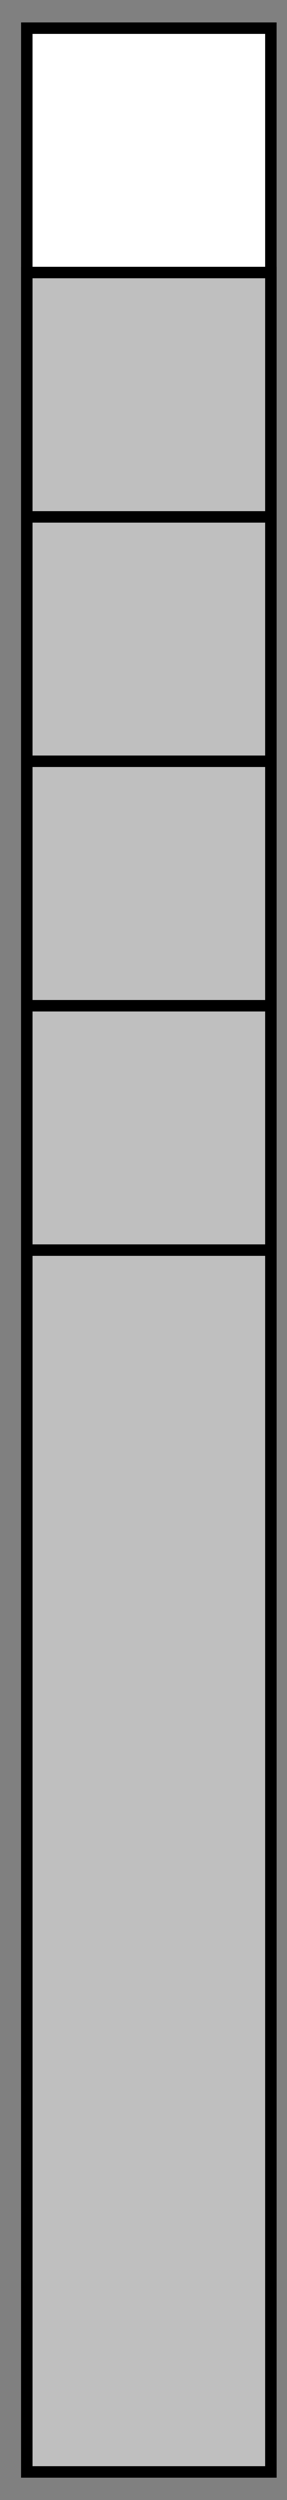
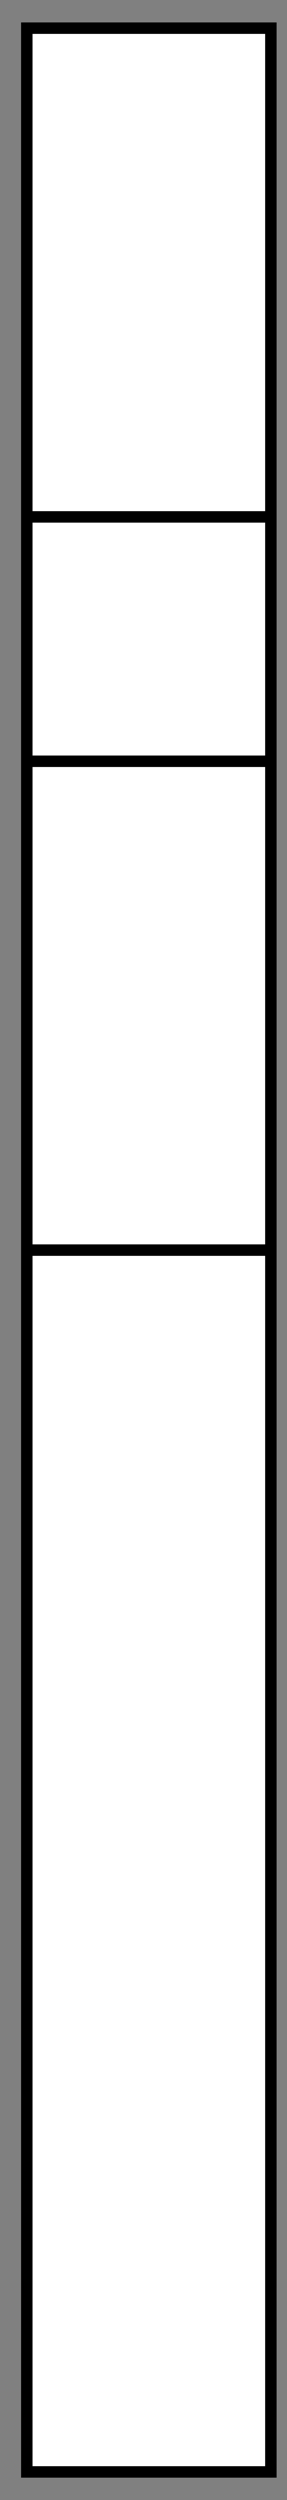
<svg xmlns="http://www.w3.org/2000/svg" width="10pt" height="87pt" viewBox="0 0 10 87" version="1.1">
  <rect x="0" y="0" width="10" height="87" fill="#808080" stroke="none" />
  <g id="surface1">
-     <path style="fill-rule:nonzero;fill:rgb(100%,100%,100%);fill-opacity:1;stroke-width:0.399;stroke-linecap:butt;stroke-linejoin:miter;stroke:rgb(0%,0%,0%);stroke-opacity:1;stroke-miterlimit:10;" d="M -0 -0 L -0 85.043 L 8.504 85.043 L 8.504 -0 Z M -0 -0 " transform="matrix(1,0,0,-1,0.934,86.023)" />
-     <path style="fill-rule:nonzero;fill:rgb(75%,75%,75%);fill-opacity:1;stroke-width:0.399;stroke-linecap:butt;stroke-linejoin:miter;stroke:rgb(0%,0%,0%);stroke-opacity:1;stroke-miterlimit:10;" d="M -0 -0 L -0 76.539 L 8.504 76.539 L 8.504 -0 Z M -0 -0 " transform="matrix(1,0,0,-1,0.934,86.023)" />
+     <path style="fill-rule:nonzero;fill:rgb(100%,100%,100%);fill-opacity:1;stroke-width:0.399;stroke-linecap:butt;stroke-linejoin:miter;stroke:rgb(0%,0%,0%);stroke-opacity:1;stroke-miterlimit:10;" d="M -0 -0 L -0 85.043 L 8.504 85.043 L 8.504 -0 Z " transform="matrix(1,0,0,-1,0.934,86.023)" />
    <path style="fill:none;stroke-width:0.399;stroke-linecap:butt;stroke-linejoin:miter;stroke:rgb(0%,0%,0%);stroke-opacity:1;stroke-miterlimit:10;" d="M -0 42.519 L 8.504 42.519 " transform="matrix(1,0,0,-1,0.934,86.023)" />
-     <path style="fill:none;stroke-width:0.399;stroke-linecap:butt;stroke-linejoin:miter;stroke:rgb(0%,0%,0%);stroke-opacity:1;stroke-miterlimit:10;" d="M -0 51.023 L 8.504 51.023 " transform="matrix(1,0,0,-1,0.934,86.023)" />
    <path style="fill:none;stroke-width:0.399;stroke-linecap:butt;stroke-linejoin:miter;stroke:rgb(0%,0%,0%);stroke-opacity:1;stroke-miterlimit:10;" d="M -0 59.531 L 8.504 59.531 " transform="matrix(1,0,0,-1,0.934,86.023)" />
    <path style="fill:none;stroke-width:0.399;stroke-linecap:butt;stroke-linejoin:miter;stroke:rgb(0%,0%,0%);stroke-opacity:1;stroke-miterlimit:10;" d="M -0 68.035 L 8.504 68.035 " transform="matrix(1,0,0,-1,0.934,86.023)" />
  </g>
</svg>